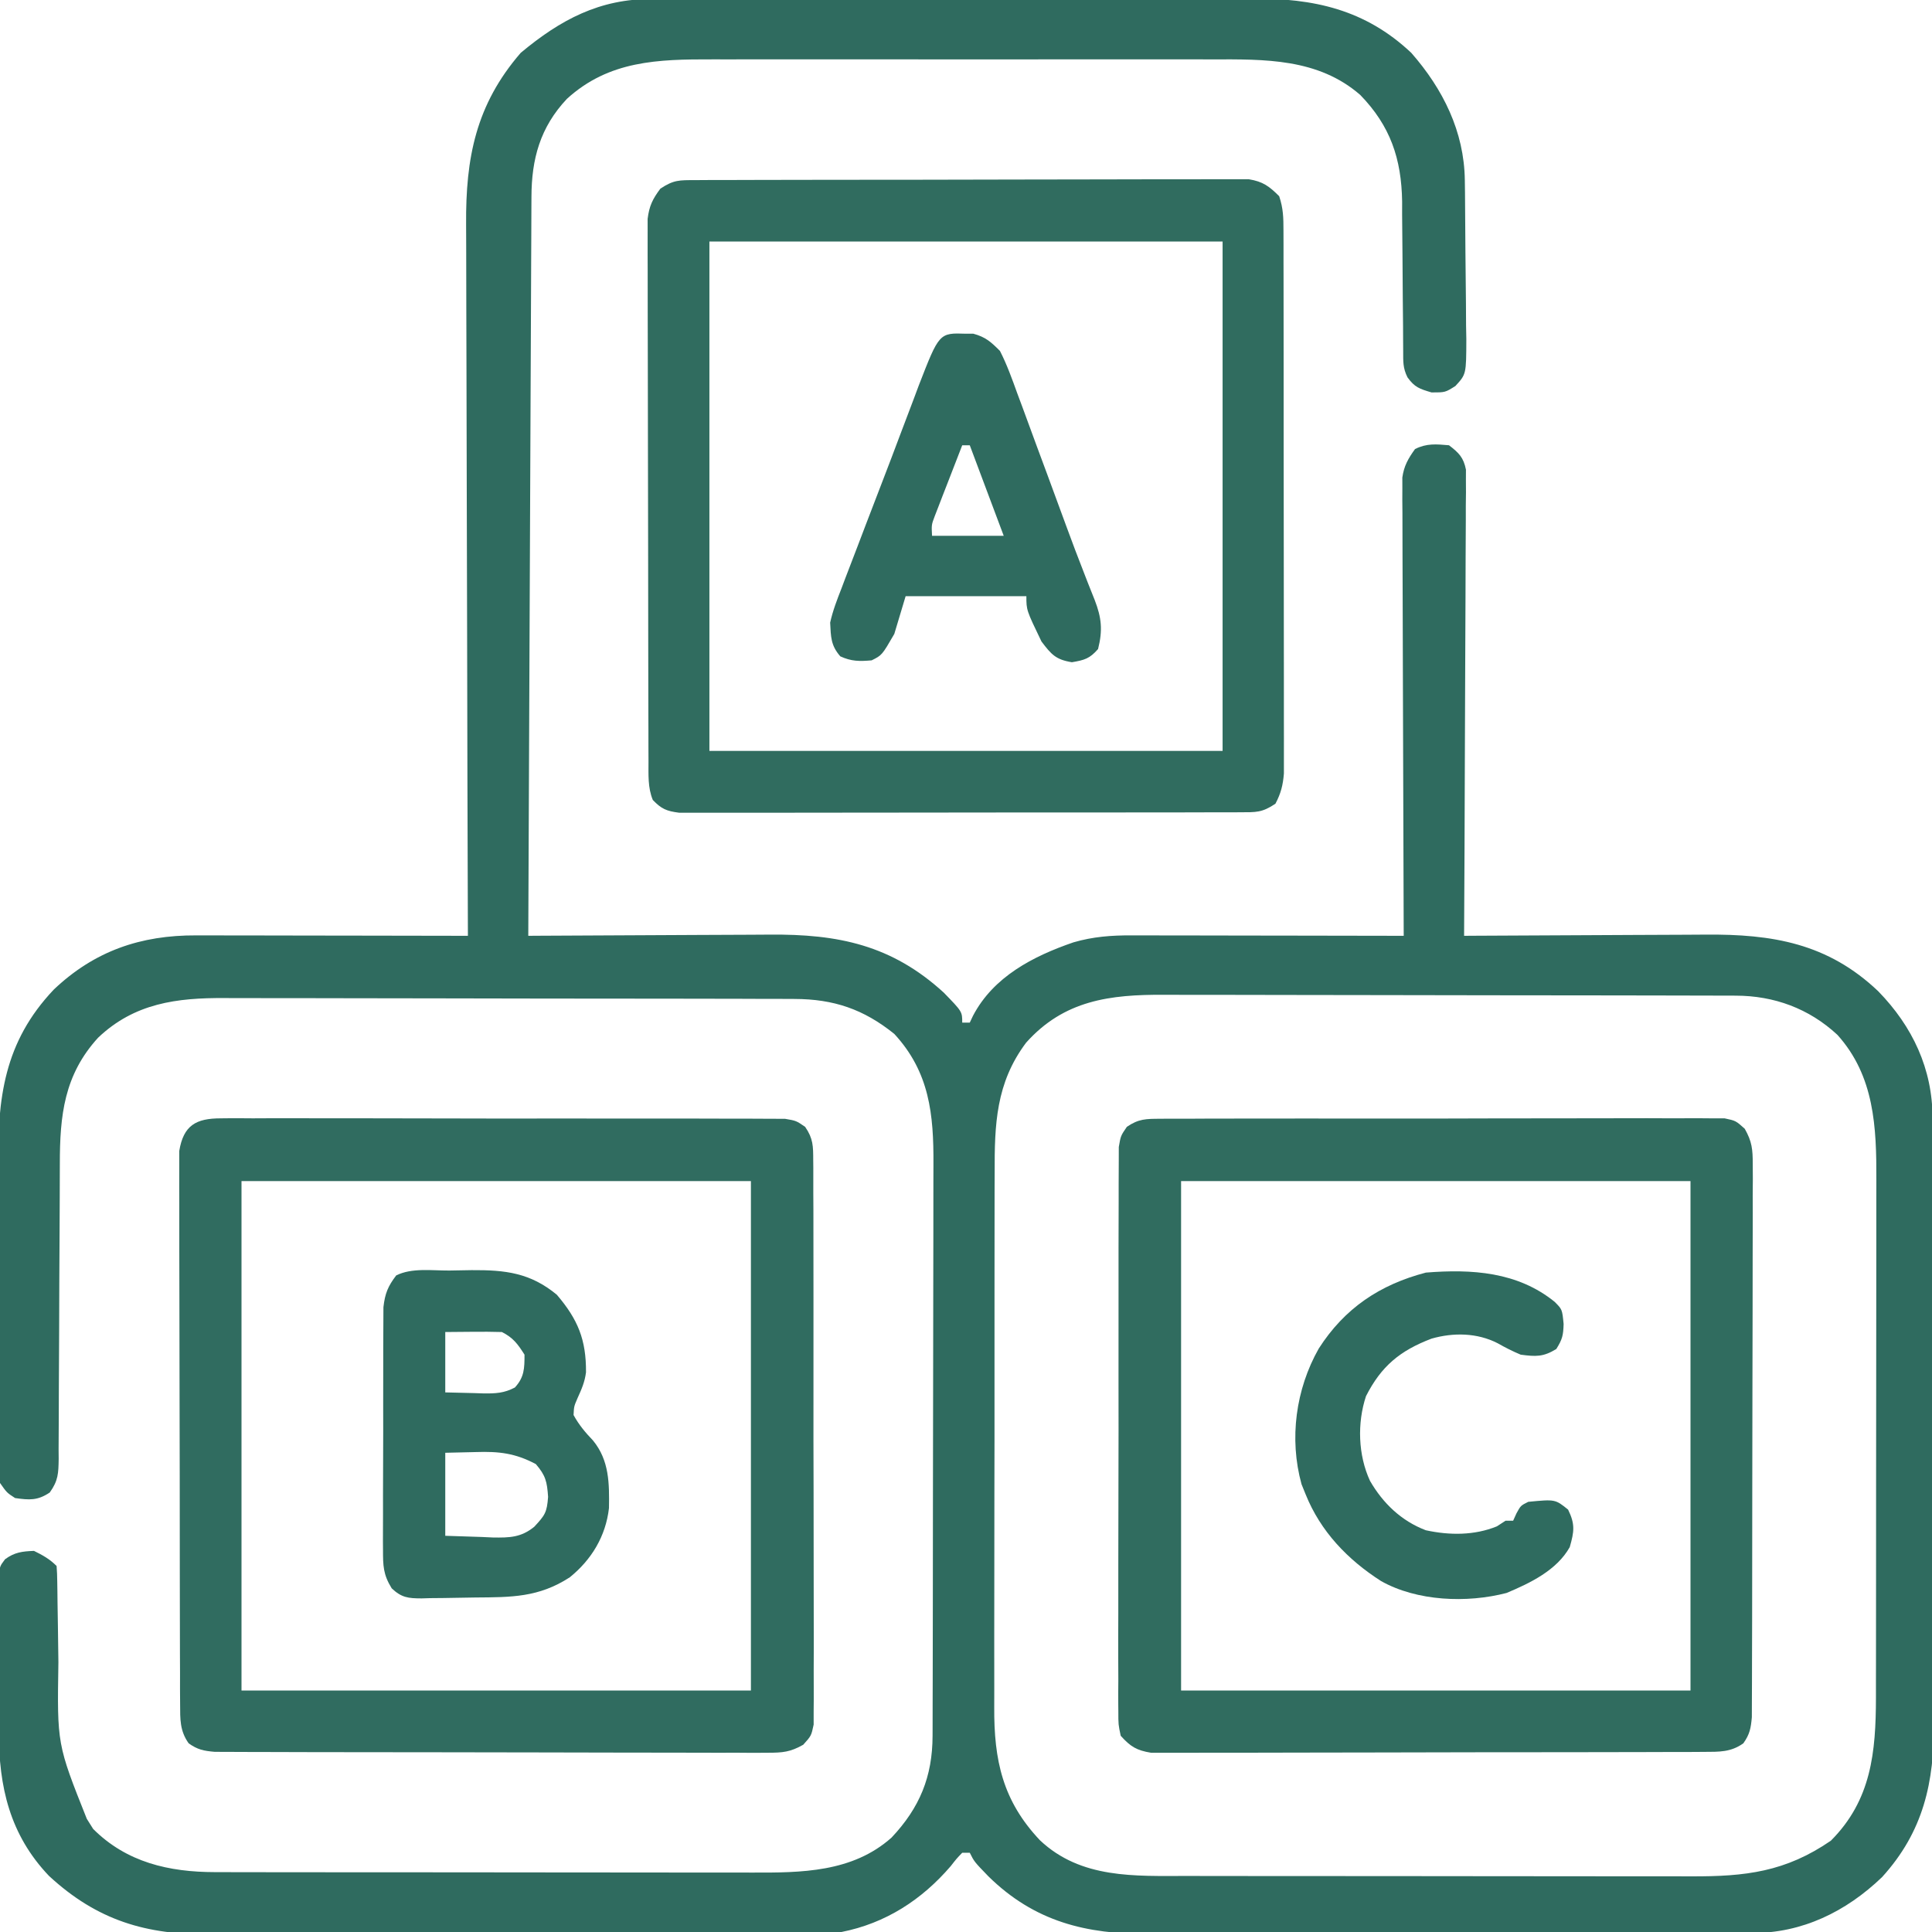
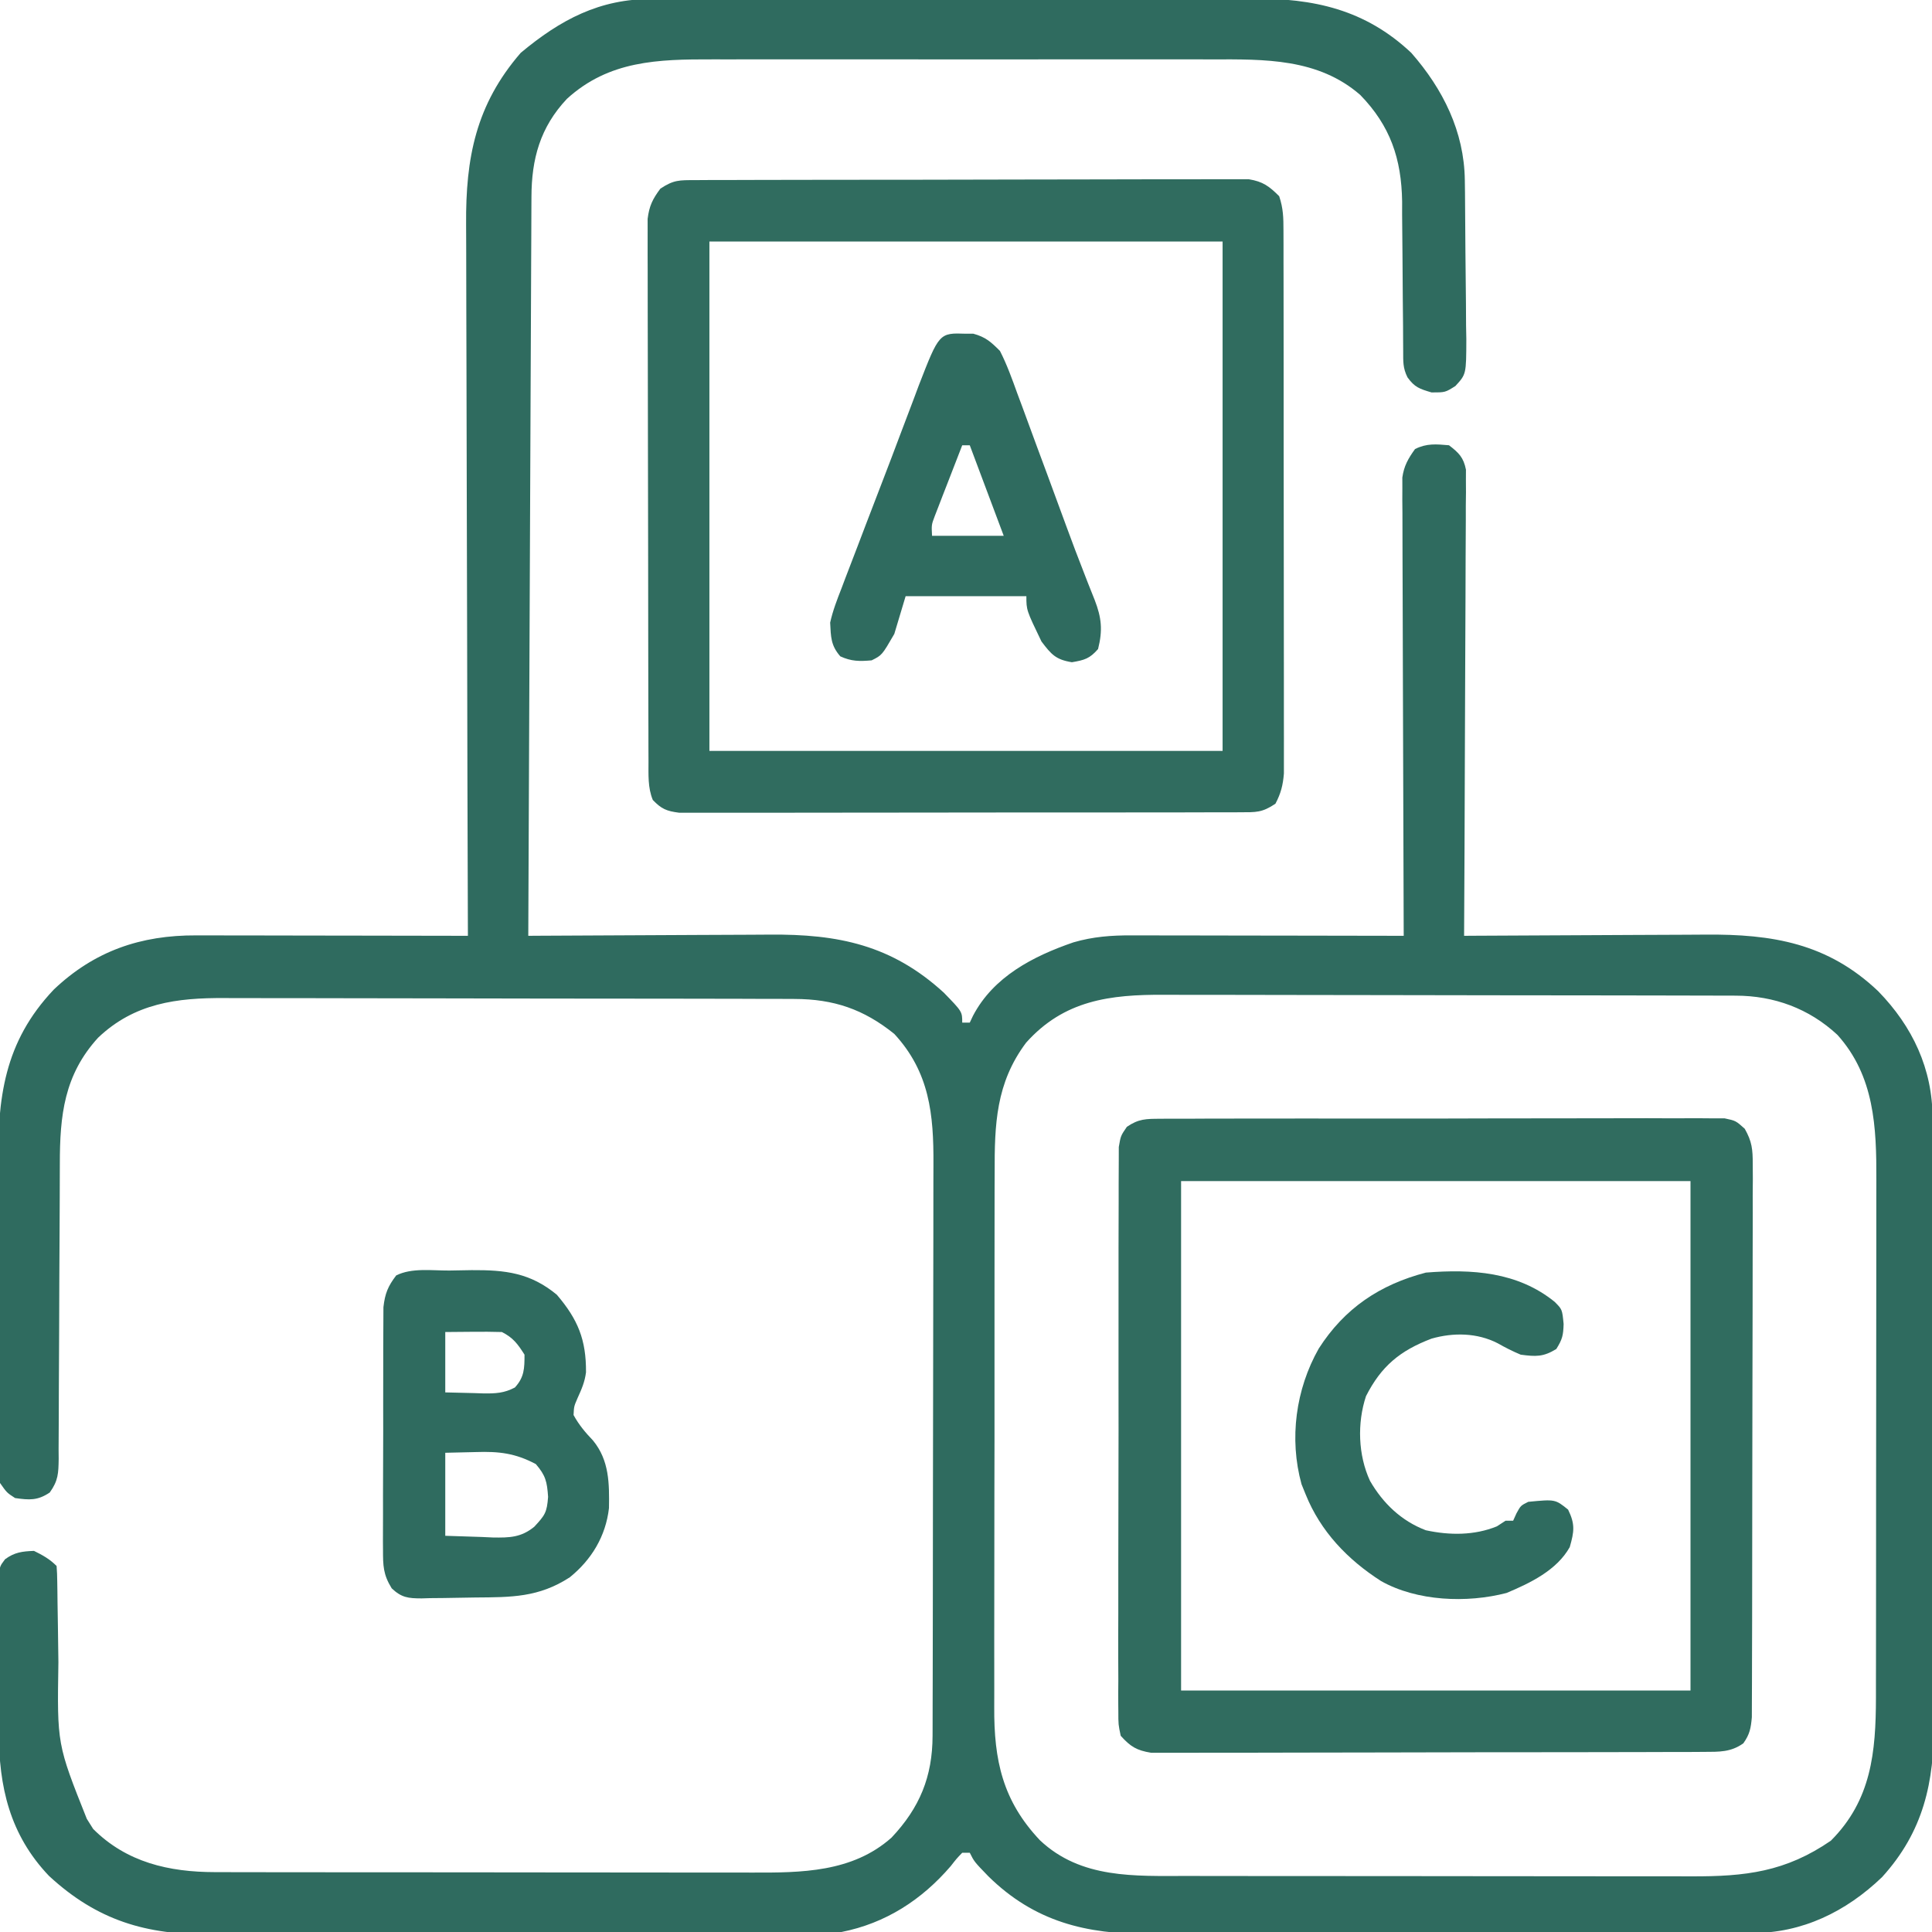
<svg xmlns="http://www.w3.org/2000/svg" version="1.1" width="512" height="512">
  <path d="M0 0 C0.743 -0.004 1.486 -0.008 2.251 -0.012 C4.719 -0.022 7.185 -0.018 9.652 -0.014 C11.43 -0.018 13.208 -0.023 14.986 -0.029 C19.801 -0.043 24.615 -0.043 29.429 -0.041 C33.454 -0.04 37.48 -0.045 41.506 -0.049 C51.007 -0.061 60.508 -0.061 70.009 -0.055 C79.795 -0.049 89.581 -0.061 99.367 -0.083 C107.784 -0.1 116.2 -0.106 124.616 -0.103 C129.637 -0.101 134.657 -0.104 139.677 -0.118 C144.4 -0.13 149.123 -0.128 153.846 -0.115 C155.574 -0.113 157.301 -0.116 159.029 -0.124 C175.373 -0.197 188.954 2.746 201.196 14.261 C209.601 23.845 215.221 35.118 215.389 47.981 C215.413 49.668 215.413 49.668 215.437 51.389 C215.482 56.498 215.523 61.607 215.546 66.716 C215.559 69.413 215.587 72.109 215.628 74.805 C215.683 78.697 215.705 82.587 215.719 86.479 C215.753 88.287 215.753 88.287 215.788 90.132 C215.764 99.432 215.764 99.432 212.89 102.56 C210.196 104.261 210.196 104.261 206.571 104.261 C203.38 103.315 202.094 102.897 200.196 100.261 C198.945 97.759 199.065 96.051 199.054 93.251 C199.047 92.206 199.04 91.16 199.033 90.083 C199.029 88.947 199.024 87.81 199.02 86.64 C198.997 84.235 198.973 81.831 198.948 79.427 C198.913 75.635 198.883 71.844 198.87 68.052 C198.854 64.393 198.814 60.736 198.77 57.077 C198.773 55.4 198.773 55.4 198.776 53.689 C198.601 42.324 195.649 33.628 187.68 25.425 C176.502 15.688 162.322 15.961 148.266 16.002 C146.688 15.999 145.11 15.996 143.532 15.991 C139.276 15.982 135.019 15.986 130.763 15.992 C126.29 15.997 121.816 15.992 117.343 15.989 C109.833 15.986 102.322 15.99 94.811 16 C86.154 16.011 77.496 16.007 68.839 15.996 C61.38 15.987 53.92 15.986 46.461 15.991 C42.017 15.994 37.574 15.995 33.13 15.988 C28.95 15.982 24.769 15.986 20.589 15.998 C19.064 16.001 17.538 16 16.013 15.995 C1.567 15.957 -11.423 16.299 -22.554 26.448 C-29.666 33.99 -31.95 42.417 -31.962 52.486 C-31.967 53.323 -31.972 54.159 -31.977 55.021 C-31.993 57.828 -32.001 60.635 -32.009 63.441 C-32.019 65.452 -32.029 67.462 -32.039 69.473 C-32.067 74.935 -32.088 80.397 -32.107 85.86 C-32.129 91.567 -32.157 97.274 -32.184 102.98 C-32.233 113.789 -32.278 124.598 -32.322 135.407 C-32.371 147.711 -32.426 160.016 -32.481 172.321 C-32.595 197.634 -32.702 222.947 -32.804 248.261 C-31.829 248.254 -30.853 248.247 -29.848 248.241 C-20.61 248.179 -11.372 248.135 -2.134 248.105 C2.615 248.09 7.363 248.069 12.111 248.034 C16.702 248.002 21.292 247.984 25.883 247.976 C27.626 247.971 29.369 247.96 31.111 247.944 C49.288 247.78 63.499 250.678 77.321 263.331 C82.196 268.348 82.196 268.348 82.196 271.261 C82.856 271.261 83.516 271.261 84.196 271.261 C84.476 270.669 84.755 270.077 85.043 269.468 C90.461 259.091 101 253.656 111.688 249.987 C116.876 248.484 121.721 248.121 127.107 248.147 C128.279 248.147 128.279 248.147 129.474 248.147 C132.044 248.147 134.614 248.155 137.184 248.163 C138.971 248.165 140.757 248.166 142.544 248.167 C147.237 248.171 151.931 248.181 156.624 248.192 C161.417 248.202 166.21 248.207 171.002 248.212 C180.4 248.223 189.798 248.24 199.196 248.261 C199.193 247.626 199.19 246.992 199.187 246.338 C199.121 230.898 199.072 215.457 199.04 200.017 C199.025 192.55 199.004 185.083 198.97 177.616 C198.94 171.108 198.92 164.6 198.914 158.091 C198.91 154.645 198.9 151.2 198.879 147.754 C198.854 143.906 198.854 140.059 198.855 136.211 C198.839 134.499 198.839 134.499 198.823 132.752 C198.827 131.702 198.831 130.652 198.835 129.569 C198.832 128.66 198.83 127.75 198.827 126.812 C199.278 123.695 200.368 121.805 202.196 119.261 C205.288 117.715 207.79 117.967 211.196 118.261 C213.802 120.266 215.036 121.462 215.688 124.721 C215.684 125.646 215.681 126.572 215.677 127.525 C215.685 129.124 215.685 129.124 215.694 130.755 C215.672 132.5 215.672 132.5 215.65 134.281 C215.651 135.511 215.651 136.74 215.652 138.007 C215.649 141.375 215.629 144.742 215.601 148.109 C215.576 151.63 215.574 155.151 215.569 158.672 C215.557 165.337 215.524 172.002 215.484 178.667 C215.439 186.256 215.417 193.845 215.397 201.433 C215.355 217.043 215.285 232.652 215.196 248.261 C216.171 248.254 217.147 248.247 218.152 248.241 C227.39 248.179 236.628 248.135 245.866 248.105 C250.615 248.09 255.363 248.069 260.111 248.034 C264.702 248.002 269.292 247.984 273.883 247.976 C275.626 247.971 277.369 247.96 279.111 247.944 C296.904 247.784 311.59 250.244 324.942 262.948 C334.029 272.271 339.346 283.519 339.343 296.608 C339.347 297.351 339.35 298.093 339.354 298.858 C339.365 301.346 339.369 303.835 339.373 306.323 C339.379 308.107 339.386 309.891 339.393 311.675 C339.414 317.537 339.424 323.399 339.434 329.261 C339.438 331.281 339.442 333.302 339.446 335.322 C339.466 344.819 339.48 354.315 339.488 363.812 C339.498 374.759 339.524 385.705 339.565 396.652 C339.595 405.122 339.61 413.591 339.613 422.061 C339.615 427.115 339.624 432.169 339.649 437.223 C339.673 441.984 339.677 446.744 339.667 451.505 C339.666 453.245 339.672 454.985 339.686 456.724 C339.804 472.546 336.95 485.642 325.942 497.737 C316.442 506.856 304.775 512.588 291.487 512.528 C290.743 512.533 289.998 512.537 289.23 512.542 C286.751 512.554 284.272 512.553 281.793 512.551 C280.008 512.557 278.224 512.564 276.439 512.572 C271.602 512.589 266.765 512.594 261.928 512.595 C258.902 512.597 255.876 512.601 252.85 512.606 C242.28 512.625 231.711 512.633 221.141 512.631 C211.309 512.63 201.477 512.651 191.645 512.683 C183.188 512.709 174.73 512.72 166.273 512.718 C161.229 512.718 156.185 512.723 151.141 512.745 C146.393 512.764 141.645 512.764 136.897 512.75 C135.162 512.748 133.427 512.752 131.692 512.764 C115.064 512.873 101.366 509.531 89.133 497.511 C85.383 493.635 85.383 493.635 84.196 491.261 C83.536 491.261 82.876 491.261 82.196 491.261 C80.7 492.818 80.7 492.818 79.133 494.823 C71.482 503.734 61.866 509.964 50.196 512.261 C47.742 512.362 45.316 512.413 42.862 512.415 C42.121 512.419 41.38 512.423 40.617 512.428 C38.133 512.441 35.649 512.447 33.165 512.454 C31.384 512.461 29.603 512.47 27.823 512.478 C21.97 512.505 16.118 512.52 10.266 512.534 C8.248 512.539 6.23 512.545 4.212 512.55 C-4.188 512.572 -12.588 512.591 -20.988 512.602 C-33.005 512.618 -45.021 512.651 -57.038 512.708 C-65.497 512.747 -73.957 512.767 -82.417 512.772 C-87.463 512.775 -92.509 512.787 -97.555 512.82 C-102.311 512.85 -107.066 512.856 -111.822 512.845 C-113.558 512.844 -115.294 512.852 -117.029 512.87 C-134.006 513.034 -147.011 509.241 -159.828 497.39 C-170.234 486.46 -173.116 473.747 -173.105 459.214 C-173.109 457.966 -173.114 456.718 -173.118 455.432 C-173.125 452.132 -173.122 448.832 -173.116 445.532 C-173.117 442.834 -173.136 440.137 -173.154 437.44 C-173.172 434.219 -173.169 430.998 -173.167 427.776 C-173.177 426.567 -173.186 425.358 -173.195 424.112 C-173.189 422.993 -173.183 421.875 -173.176 420.723 C-173.177 419.245 -173.177 419.245 -173.178 417.738 C-172.804 415.261 -172.804 415.261 -171.461 413.474 C-168.931 411.621 -166.912 411.385 -163.804 411.261 C-161.477 412.398 -159.636 413.429 -157.804 415.261 C-157.692 416.639 -157.647 418.023 -157.631 419.406 C-157.617 420.289 -157.604 421.171 -157.59 422.08 C-157.579 423.043 -157.569 424.006 -157.558 424.999 C-157.525 427.037 -157.492 429.076 -157.458 431.114 C-157.411 434.328 -157.367 437.543 -157.327 440.757 C-157.675 462.51 -157.675 462.51 -149.804 482.261 C-149.247 483.148 -148.69 484.034 -148.117 484.948 C-139.251 493.814 -128.018 496.377 -115.848 496.394 C-115.184 496.397 -114.521 496.399 -113.837 496.401 C-111.631 496.408 -109.426 496.407 -107.221 496.406 C-105.632 496.409 -104.043 496.412 -102.454 496.416 C-98.15 496.425 -93.846 496.427 -89.542 496.428 C-86.849 496.429 -84.156 496.431 -81.463 496.433 C-72.055 496.443 -62.647 496.447 -53.239 496.446 C-44.49 496.445 -35.74 496.456 -26.991 496.472 C-19.463 496.485 -11.935 496.49 -4.407 496.49 C0.082 496.489 4.571 496.492 9.06 496.503 C13.285 496.512 17.511 496.512 21.736 496.505 C23.28 496.504 24.823 496.506 26.367 496.513 C39.544 496.561 53.081 496.478 63.458 487.249 C70.932 479.332 74.311 471.085 74.336 460.279 C74.339 459.576 74.342 458.874 74.345 458.149 C74.354 455.794 74.355 453.439 74.357 451.084 C74.362 449.396 74.367 447.707 74.372 446.018 C74.385 441.429 74.392 436.84 74.396 432.251 C74.399 429.381 74.403 426.512 74.408 423.643 C74.421 414.66 74.431 405.677 74.435 396.694 C74.439 386.336 74.457 375.978 74.486 365.62 C74.507 357.607 74.517 349.595 74.519 341.582 C74.52 336.799 74.526 332.017 74.544 327.235 C74.56 322.732 74.562 318.229 74.553 313.726 C74.553 312.079 74.557 310.432 74.567 308.785 C74.642 295.58 73.542 284.388 64.196 274.261 C56.059 267.701 48.128 265.021 37.74 264.993 C37.035 264.989 36.329 264.984 35.602 264.98 C33.262 264.967 30.922 264.969 28.581 264.97 C26.894 264.964 25.206 264.957 23.518 264.95 C18.95 264.932 14.382 264.927 9.813 264.926 C6.955 264.925 4.096 264.92 1.238 264.915 C-8.747 264.897 -18.732 264.889 -28.717 264.89 C-38.004 264.891 -47.292 264.87 -56.579 264.839 C-64.57 264.812 -72.561 264.802 -80.552 264.803 C-85.317 264.804 -90.082 264.798 -94.847 264.777 C-99.331 264.757 -103.815 264.757 -108.299 264.772 C-109.937 264.774 -111.576 264.769 -113.215 264.757 C-125.947 264.669 -137.187 266.107 -146.804 275.261 C-155.807 285.123 -156.954 295.851 -156.946 308.734 C-156.949 309.646 -156.953 310.557 -156.957 311.497 C-156.964 313.462 -156.969 315.427 -156.973 317.393 C-156.98 320.503 -156.996 323.613 -157.014 326.723 C-157.066 335.561 -157.115 344.399 -157.13 353.237 C-157.14 358.654 -157.169 364.071 -157.211 369.488 C-157.224 371.55 -157.229 373.612 -157.227 375.674 C-157.224 378.551 -157.246 381.427 -157.274 384.305 C-157.268 385.157 -157.261 386.009 -157.254 386.887 C-157.314 390.682 -157.36 392.642 -159.619 395.789 C-162.834 397.954 -165.02 397.801 -168.804 397.261 C-170.991 395.843 -170.991 395.843 -172.804 393.261 C-173.405 389.994 -173.35 386.764 -173.322 383.45 C-173.329 382.454 -173.336 381.459 -173.343 380.433 C-173.361 377.136 -173.349 373.839 -173.335 370.542 C-173.338 368.245 -173.342 365.947 -173.347 363.65 C-173.353 358.828 -173.344 354.006 -173.326 349.185 C-173.303 343.029 -173.316 336.874 -173.34 330.719 C-173.354 325.969 -173.35 321.22 -173.339 316.47 C-173.337 314.203 -173.34 311.935 -173.349 309.668 C-173.409 291.249 -171.807 276.511 -158.554 262.511 C-147.769 252.269 -135.493 248.074 -120.779 248.147 C-119.998 248.147 -119.217 248.147 -118.412 248.147 C-115.847 248.147 -113.283 248.155 -110.718 248.163 C-108.933 248.165 -107.148 248.166 -105.363 248.167 C-100.678 248.171 -95.993 248.181 -91.307 248.192 C-86.521 248.202 -81.735 248.207 -76.949 248.212 C-67.567 248.223 -58.186 248.24 -48.804 248.261 C-48.808 247.211 -48.812 246.161 -48.815 245.08 C-48.904 219.506 -48.97 193.931 -49.011 168.357 C-49.032 155.989 -49.06 143.622 -49.106 131.254 C-49.146 120.471 -49.172 109.688 -49.181 98.905 C-49.186 93.198 -49.198 87.492 -49.227 81.786 C-49.254 76.407 -49.263 71.029 -49.257 65.65 C-49.258 63.683 -49.266 61.716 -49.281 59.75 C-49.412 42.148 -46.722 28.027 -34.804 14.261 C-24.29 5.494 -13.891 -0.077 0 0 Z M99.118 276.589 C91.109 287.289 90.752 298.228 90.792 311.102 C90.786 312.79 90.779 314.478 90.771 316.166 C90.753 320.726 90.754 325.286 90.76 329.846 C90.763 333.663 90.757 337.48 90.751 341.297 C90.737 350.306 90.738 359.315 90.75 368.324 C90.761 377.597 90.747 386.87 90.72 396.142 C90.698 404.125 90.692 412.107 90.697 420.09 C90.701 424.848 90.698 429.606 90.681 434.364 C90.666 438.84 90.67 443.316 90.689 447.792 C90.692 449.427 90.689 451.063 90.679 452.698 C90.595 466.756 92.904 477.48 102.786 487.944 C113.668 498.212 127.912 497.411 141.892 497.406 C143.482 497.409 145.071 497.412 146.66 497.416 C150.96 497.425 155.259 497.427 159.559 497.428 C162.25 497.429 164.941 497.431 167.632 497.433 C177.034 497.443 186.435 497.447 195.836 497.446 C204.578 497.445 213.32 497.456 222.062 497.472 C229.586 497.485 237.11 497.49 244.634 497.49 C249.119 497.489 253.605 497.492 258.09 497.503 C262.312 497.512 266.533 497.512 270.755 497.505 C272.296 497.504 273.838 497.506 275.38 497.513 C289.823 497.566 300.368 496.319 312.383 488.073 C323.151 477.305 324.315 464.571 324.342 450.107 C324.342 448.623 324.342 447.14 324.341 445.656 C324.344 444.077 324.347 442.497 324.351 440.918 C324.36 436.645 324.362 432.372 324.363 428.099 C324.364 425.425 324.366 422.751 324.369 420.077 C324.378 410.734 324.382 401.391 324.381 392.048 C324.381 383.36 324.391 374.673 324.407 365.985 C324.42 358.508 324.425 351.031 324.425 343.554 C324.424 339.096 324.427 334.639 324.438 330.181 C324.448 325.986 324.448 321.791 324.44 317.596 C324.439 316.063 324.442 314.531 324.448 312.999 C324.5 298.981 323.961 285.441 314.133 274.511 C306.587 267.497 297.321 264.144 287.214 264.12 C286.512 264.117 285.809 264.114 285.085 264.111 C282.73 264.103 280.375 264.101 278.02 264.1 C276.331 264.095 274.642 264.09 272.953 264.085 C268.364 264.071 263.775 264.065 259.186 264.061 C256.317 264.058 253.447 264.053 250.578 264.049 C241.595 264.035 232.612 264.026 223.629 264.022 C213.271 264.017 202.913 264 192.555 263.971 C184.543 263.949 176.53 263.939 168.517 263.938 C163.734 263.937 158.952 263.931 154.17 263.913 C149.667 263.896 145.164 263.894 140.661 263.903 C139.014 263.904 137.367 263.9 135.72 263.89 C121.395 263.808 109.191 265.304 99.118 276.589 Z " fill="#2F6B5F" transform="translate(172.804,-0.261)" />
  <path d="M0 0 C1.31 -0.009 2.619 -0.017 3.968 -0.026 C5.423 -0.025 6.877 -0.024 8.332 -0.023 C9.861 -0.029 11.391 -0.036 12.92 -0.043 C17.077 -0.061 21.234 -0.066 25.391 -0.067 C28.86 -0.069 32.329 -0.076 35.799 -0.083 C43.983 -0.1 52.168 -0.105 60.353 -0.103 C68.798 -0.102 77.242 -0.123 85.687 -0.155 C92.936 -0.181 100.184 -0.192 107.433 -0.19 C111.763 -0.19 116.093 -0.195 120.423 -0.217 C124.496 -0.236 128.568 -0.236 132.641 -0.222 C134.136 -0.219 135.63 -0.224 137.124 -0.236 C139.165 -0.252 141.206 -0.24 143.247 -0.227 C144.389 -0.228 145.531 -0.229 146.707 -0.23 C150.44 0.38 152.098 1.614 154.751 4.267 C155.843 7.546 155.879 9.951 155.884 13.403 C155.891 15.329 155.891 15.329 155.897 17.295 C155.897 18.721 155.896 20.147 155.896 21.574 C155.899 23.073 155.902 24.573 155.906 26.073 C155.915 30.149 155.917 34.226 155.918 38.302 C155.919 41.704 155.922 45.106 155.926 48.508 C155.934 56.535 155.937 64.561 155.936 72.588 C155.935 80.869 155.946 89.15 155.962 97.432 C155.975 104.54 155.98 111.649 155.979 118.757 C155.979 123.003 155.982 127.249 155.993 131.495 C156.002 135.489 156.002 139.483 155.995 143.477 C155.994 144.943 155.996 146.408 156.002 147.873 C156.01 149.875 156.004 151.876 155.998 153.878 C155.998 154.998 155.999 156.117 155.999 157.271 C155.741 160.376 155.2 162.516 153.751 165.267 C150.184 167.645 148.652 167.521 144.418 167.528 C143.773 167.532 143.128 167.536 142.464 167.54 C140.299 167.55 138.134 167.546 135.97 167.542 C134.419 167.546 132.868 167.552 131.318 167.558 C127.103 167.571 122.888 167.572 118.673 167.569 C115.157 167.568 111.64 167.573 108.124 167.578 C99.829 167.589 91.534 167.589 83.239 167.583 C74.677 167.577 66.115 167.589 57.553 167.611 C50.206 167.628 42.859 167.634 35.512 167.631 C31.122 167.629 26.733 167.632 22.343 167.646 C18.215 167.658 14.087 167.656 9.959 167.643 C8.444 167.641 6.928 167.644 5.412 167.652 C3.344 167.662 1.277 167.654 -0.79 167.642 C-2.527 167.642 -2.527 167.642 -4.298 167.642 C-7.592 167.224 -8.961 166.649 -11.249 164.267 C-12.605 160.981 -12.381 157.528 -12.39 154.012 C-12.396 152.726 -12.401 151.44 -12.407 150.116 C-12.408 148.693 -12.41 147.27 -12.411 145.848 C-12.415 144.348 -12.42 142.848 -12.426 141.348 C-12.439 137.276 -12.445 133.204 -12.45 129.131 C-12.453 126.587 -12.457 124.043 -12.461 121.499 C-12.475 113.538 -12.485 105.578 -12.488 97.617 C-12.493 88.428 -12.51 79.239 -12.539 70.05 C-12.561 62.945 -12.571 55.841 -12.572 48.737 C-12.573 44.494 -12.579 40.252 -12.597 36.009 C-12.614 32.019 -12.616 28.029 -12.607 24.039 C-12.606 22.575 -12.611 21.112 -12.621 19.648 C-12.633 17.649 -12.626 15.65 -12.617 13.65 C-12.618 12.532 -12.62 11.413 -12.621 10.261 C-12.198 6.85 -11.298 5.007 -9.249 2.267 C-5.702 -0.097 -4.206 0.012 0 0 Z M3.751 16.267 C3.751 60.817 3.751 105.367 3.751 151.267 C48.631 151.267 93.511 151.267 139.751 151.267 C139.751 106.717 139.751 62.167 139.751 16.267 C94.871 16.267 49.991 16.267 3.751 16.267 Z " fill="#306C5F" transform="translate(184.249,47.733)" />
  <path d="M0 0 C0.975 -0.01 0.975 -0.01 1.969 -0.021 C4.145 -0.039 6.32 -0.029 8.496 -0.019 C10.057 -0.026 11.617 -0.035 13.178 -0.045 C17.415 -0.067 21.653 -0.064 25.89 -0.056 C29.427 -0.05 32.963 -0.058 36.5 -0.065 C44.841 -0.082 53.182 -0.078 61.524 -0.062 C70.133 -0.045 78.742 -0.061 87.351 -0.093 C94.741 -0.12 102.13 -0.127 109.52 -0.118 C113.934 -0.114 118.348 -0.116 122.763 -0.136 C126.913 -0.155 131.062 -0.149 135.213 -0.124 C136.736 -0.119 138.26 -0.123 139.784 -0.135 C141.863 -0.151 143.94 -0.136 146.019 -0.114 C147.183 -0.113 148.347 -0.112 149.545 -0.112 C152.51 0.515 152.51 0.515 154.884 2.648 C156.816 6.055 157.008 8.108 157.004 12.011 C157.013 13.325 157.021 14.639 157.03 15.992 C157.019 17.441 157.007 18.89 156.995 20.339 C156.998 21.87 157.002 23.401 157.007 24.933 C157.017 29.086 157.001 33.238 156.981 37.391 C156.964 41.737 156.967 46.083 156.968 50.43 C156.966 57.727 156.949 65.025 156.921 72.323 C156.89 80.761 156.879 89.199 156.881 97.637 C156.882 105.755 156.872 113.872 156.855 121.989 C156.848 125.444 156.844 128.899 156.843 132.354 C156.841 136.421 156.829 140.488 156.809 144.555 C156.803 146.048 156.801 147.541 156.802 149.035 C156.803 151.071 156.79 153.108 156.777 155.145 C156.774 156.285 156.77 157.425 156.767 158.6 C156.509 161.521 156.205 163.14 154.51 165.515 C151.208 167.873 148.111 167.77 144.14 167.782 C142.174 167.795 142.174 167.795 140.168 167.808 C138.717 167.807 137.266 167.806 135.815 167.805 C134.285 167.811 132.756 167.818 131.226 167.826 C127.073 167.843 122.921 167.848 118.768 167.849 C115.301 167.851 111.834 167.858 108.368 167.866 C100.189 167.882 92.011 167.887 83.832 167.885 C75.394 167.884 66.957 167.905 58.519 167.937 C51.275 167.963 44.031 167.974 36.787 167.972 C32.46 167.972 28.133 167.978 23.807 167.999 C19.738 168.018 15.669 168.018 11.601 168.004 C10.108 168.002 8.615 168.006 7.122 168.018 C5.084 168.034 3.045 168.022 1.006 168.009 C-0.134 168.01 -1.275 168.011 -2.45 168.012 C-6.277 167.386 -7.902 166.396 -10.49 163.515 C-11.117 160.55 -11.117 160.55 -11.119 157.024 C-11.126 156.374 -11.133 155.725 -11.14 155.055 C-11.158 152.879 -11.14 150.704 -11.121 148.528 C-11.127 146.968 -11.134 145.407 -11.143 143.847 C-11.162 139.609 -11.149 135.372 -11.129 131.134 C-11.113 126.701 -11.121 122.268 -11.127 117.835 C-11.131 110.39 -11.115 102.945 -11.087 95.501 C-11.055 86.891 -11.055 78.282 -11.072 69.673 C-11.088 61.394 -11.082 53.115 -11.065 44.835 C-11.058 41.311 -11.059 37.786 -11.066 34.261 C-11.074 30.111 -11.062 25.962 -11.034 21.812 C-11.027 20.288 -11.027 18.764 -11.034 17.24 C-11.043 15.161 -11.027 13.084 -11.005 11.005 C-11.002 9.841 -10.999 8.678 -10.997 7.479 C-10.49 4.515 -10.49 4.515 -8.864 2.141 C-5.744 0.003 -3.772 0.009 0 0 Z M5.51 16.515 C5.51 61.065 5.51 105.615 5.51 151.515 C50.06 151.515 94.61 151.515 140.51 151.515 C140.51 106.965 140.51 62.415 140.51 16.515 C95.96 16.515 51.41 16.515 5.51 16.515 Z " fill="#306C5F" transform="translate(307.49,296.485)" />
-   <path d="M0 0 C0.975 -0.011 0.975 -0.011 1.969 -0.021 C4.145 -0.039 6.32 -0.021 8.496 -0.003 C10.057 -0.008 11.617 -0.015 13.178 -0.025 C17.415 -0.043 21.653 -0.03 25.89 -0.011 C30.323 0.006 34.756 -0.003 39.189 -0.008 C46.634 -0.013 54.079 0.003 61.524 0.031 C70.133 0.063 78.742 0.063 87.351 0.046 C95.631 0.03 103.91 0.037 112.189 0.054 C115.714 0.061 119.238 0.06 122.763 0.052 C126.913 0.045 131.063 0.057 135.213 0.084 C136.736 0.091 138.26 0.091 139.784 0.084 C141.863 0.075 143.94 0.091 146.019 0.114 C147.183 0.116 148.347 0.119 149.545 0.122 C152.51 0.628 152.51 0.628 154.883 2.255 C157.021 5.375 157.015 7.347 157.024 11.119 C157.031 11.768 157.038 12.418 157.045 13.088 C157.064 15.264 157.053 17.439 157.043 19.615 C157.05 21.175 157.059 22.736 157.069 24.296 C157.092 28.534 157.089 32.771 157.08 37.009 C157.075 40.545 157.082 44.082 157.089 47.618 C157.106 55.96 157.103 64.301 157.086 72.642 C157.069 81.252 157.085 89.861 157.117 98.47 C157.144 105.859 157.151 113.249 157.143 120.638 C157.138 125.053 157.14 129.467 157.161 133.881 C157.179 138.032 157.173 142.181 157.148 146.331 C157.143 147.855 157.147 149.379 157.16 150.903 C157.175 152.982 157.161 155.059 157.138 157.138 C157.137 158.301 157.137 159.465 157.136 160.664 C156.51 163.628 156.51 163.628 154.376 166.003 C150.969 167.935 148.916 168.126 145.013 168.123 C143.699 168.131 142.386 168.139 141.032 168.148 C139.583 168.137 138.134 168.126 136.685 168.114 C135.154 168.116 133.623 168.12 132.092 168.126 C127.939 168.135 123.786 168.12 119.633 168.1 C115.287 168.082 110.941 168.086 106.594 168.086 C99.297 168.084 91.999 168.067 84.702 168.04 C76.264 168.008 67.825 167.998 59.387 167.999 C51.27 168.001 43.152 167.99 35.035 167.974 C31.58 167.967 28.125 167.963 24.67 167.962 C20.603 167.96 16.536 167.948 12.469 167.928 C10.976 167.922 9.483 167.919 7.99 167.92 C5.953 167.921 3.916 167.909 1.879 167.896 C0.739 167.892 -0.401 167.889 -1.576 167.885 C-4.497 167.628 -6.116 167.324 -8.49 165.628 C-10.848 162.327 -10.746 159.23 -10.758 155.258 C-10.766 153.948 -10.775 152.637 -10.784 151.286 C-10.783 149.835 -10.782 148.384 -10.781 146.933 C-10.787 145.404 -10.794 143.874 -10.801 142.345 C-10.819 138.192 -10.824 134.039 -10.825 129.886 C-10.827 126.42 -10.834 122.953 -10.841 119.486 C-10.857 111.308 -10.862 103.129 -10.861 94.951 C-10.86 86.513 -10.881 78.076 -10.912 69.638 C-10.939 62.394 -10.949 55.149 -10.948 47.905 C-10.948 43.578 -10.953 39.252 -10.974 34.925 C-10.994 30.856 -10.994 26.788 -10.979 22.719 C-10.977 21.226 -10.982 19.734 -10.994 18.241 C-11.01 16.202 -10.998 14.164 -10.985 12.125 C-10.986 10.984 -10.987 9.844 -10.988 8.669 C-9.875 1.868 -6.562 0.003 0 0 Z M5.51 16.628 C5.51 61.178 5.51 105.728 5.51 151.628 C50.06 151.628 94.61 151.628 140.51 151.628 C140.51 107.078 140.51 62.528 140.51 16.628 C95.96 16.628 51.41 16.628 5.51 16.628 Z " fill="#306C60" transform="translate(58.49,296.372)" />
  <path d="M0 0 C1.984 -0.017 3.968 -0.061 5.951 -0.105 C14.916 -0.164 21.496 0.614 28.512 6.408 C34.113 12.964 36.309 18.33 36.25 26.975 C35.921 29.551 35.084 31.437 34.016 33.795 C33.067 35.99 33.067 35.99 32.953 38.295 C34.393 40.926 36.053 42.891 38.121 45.057 C42.432 50.324 42.441 56.437 42.336 62.967 C41.483 70.388 37.739 76.612 31.953 81.295 C23.727 86.646 16.449 86.576 6.993 86.645 C5.343 86.662 3.693 86.689 2.044 86.727 C-0.339 86.782 -2.721 86.804 -5.105 86.819 C-5.841 86.841 -6.576 86.864 -7.334 86.887 C-10.874 86.873 -12.63 86.689 -15.241 84.22 C-17.514 80.538 -17.548 78.234 -17.548 73.922 C-17.554 73.198 -17.559 72.474 -17.565 71.728 C-17.577 69.343 -17.561 66.96 -17.543 64.576 C-17.543 62.914 -17.544 61.252 -17.547 59.589 C-17.549 56.109 -17.536 52.629 -17.513 49.149 C-17.485 44.694 -17.488 40.239 -17.5 35.783 C-17.507 32.352 -17.499 28.92 -17.487 25.489 C-17.483 23.846 -17.482 22.203 -17.486 20.561 C-17.489 18.263 -17.472 15.966 -17.451 13.668 C-17.445 12.362 -17.44 11.056 -17.434 9.71 C-17.022 6.081 -16.243 4.18 -14.047 1.295 C-9.896 -0.78 -4.566 0.027 0 0 Z M-1.047 16.295 C-1.047 21.575 -1.047 26.855 -1.047 32.295 C2.79 32.388 2.79 32.388 6.703 32.483 C7.502 32.51 8.301 32.537 9.124 32.565 C12.294 32.603 14.585 32.491 17.406 30.994 C19.908 28.246 19.953 25.933 19.953 22.295 C18.187 19.493 16.923 17.78 13.953 16.295 C11.399 16.223 8.881 16.202 6.328 16.233 C3.895 16.253 1.461 16.274 -1.047 16.295 Z M-1.047 48.295 C-1.047 55.555 -1.047 62.815 -1.047 70.295 C2.13 70.398 5.306 70.501 8.578 70.608 C9.568 70.653 10.557 70.699 11.577 70.746 C15.981 70.815 19.035 70.753 22.539 67.901 C25.387 64.827 25.89 64.14 26.203 59.983 C25.931 55.971 25.56 54.323 22.953 51.295 C17.473 48.38 13.149 47.904 7.016 48.108 C4.355 48.17 1.695 48.231 -1.047 48.295 Z " fill="#2F6B5F" transform="translate(119.047,336.705)" />
  <path d="M0 0 C0.639 -0.001 1.279 -0.003 1.938 -0.004 C5.193 0.89 6.58 2.132 9 4.562 C10.867 8.213 12.226 12.027 13.617 15.879 C14.037 17.005 14.458 18.13 14.891 19.29 C16.233 22.897 17.554 26.51 18.875 30.125 C19.755 32.5 20.637 34.874 21.52 37.248 C23.235 41.866 24.935 46.49 26.624 51.118 C28.113 55.187 29.642 59.236 31.228 63.269 C31.563 64.134 31.898 64.998 32.243 65.889 C32.854 67.461 33.476 69.028 34.114 70.588 C35.918 75.274 36.261 78.544 35 83.562 C32.778 86.113 31.392 86.496 28.062 87.062 C23.776 86.363 22.625 85.016 20 81.562 C16 73.263 16 73.263 16 69.562 C5.44 69.562 -5.12 69.562 -16 69.562 C-16.99 72.862 -17.98 76.162 -19 79.562 C-22.259 85.192 -22.259 85.192 -25 86.562 C-28.204 86.841 -30.371 86.852 -33.312 85.5 C-35.84 82.598 -35.8 80.388 -36 76.562 C-35.302 73.404 -34.165 70.464 -32.984 67.457 C-32.657 66.587 -32.33 65.718 -31.994 64.822 C-30.928 62 -29.84 59.187 -28.75 56.375 C-28.01 54.436 -27.272 52.497 -26.534 50.558 C-25.061 46.693 -23.577 42.832 -22.085 38.974 C-20.512 34.902 -18.962 30.822 -17.432 26.734 C-16.237 23.547 -15.024 20.368 -13.812 17.188 C-13.393 16.062 -12.973 14.936 -12.54 13.777 C-7.099 -0.243 -7.099 -0.243 0 0 Z M-1 29.562 C-2.341 32.997 -3.672 36.435 -5 39.875 C-5.382 40.851 -5.763 41.828 -6.156 42.834 C-6.698 44.241 -6.698 44.241 -7.25 45.676 C-7.585 46.54 -7.92 47.404 -8.266 48.294 C-9.154 50.641 -9.154 50.641 -9 53.562 C-2.73 53.562 3.54 53.562 10 53.562 C5.545 41.682 5.545 41.682 1 29.562 C0.34 29.562 -0.32 29.562 -1 29.562 Z " fill="#2F6B5F" transform="translate(256,88.438)" />
  <path d="M0 0 C2 2 2 2 2.375 5.875 C2.283 8.853 2.065 9.896 0.438 12.5 C-3.01 14.622 -4.994 14.534 -9 14 C-11.127 13.114 -13.103 12.111 -15.105 10.973 C-20.529 8.188 -26.848 8.097 -32.633 9.754 C-40.962 12.924 -45.949 17.023 -50 25 C-52.363 32.149 -52.085 40.636 -48.938 47.438 C-45.52 53.367 -40.643 58.059 -34.152 60.531 C-27.851 61.903 -21.285 61.93 -15.312 59.5 C-14.549 59.005 -13.786 58.51 -13 58 C-12.34 58 -11.68 58 -11 58 C-10.711 57.361 -10.422 56.721 -10.125 56.062 C-9 54 -9 54 -7 53 C0.141 52.309 0.141 52.309 3.562 55.062 C5.461 58.941 5.178 60.877 4 65 C0.558 71.136 -6.441 74.506 -12.746 77.152 C-23.238 79.886 -36.496 79.352 -46 74 C-54.862 68.336 -62.059 60.825 -66 51 C-66.357 50.12 -66.714 49.239 -67.082 48.332 C-70.405 36.269 -68.611 23.146 -62.527 12.398 C-55.685 1.689 -46.298 -4.574 -34.125 -7.75 C-21.994 -8.72 -9.848 -7.985 0 0 Z " fill="#2F6B5F" transform="translate(412,345)" />
</svg>